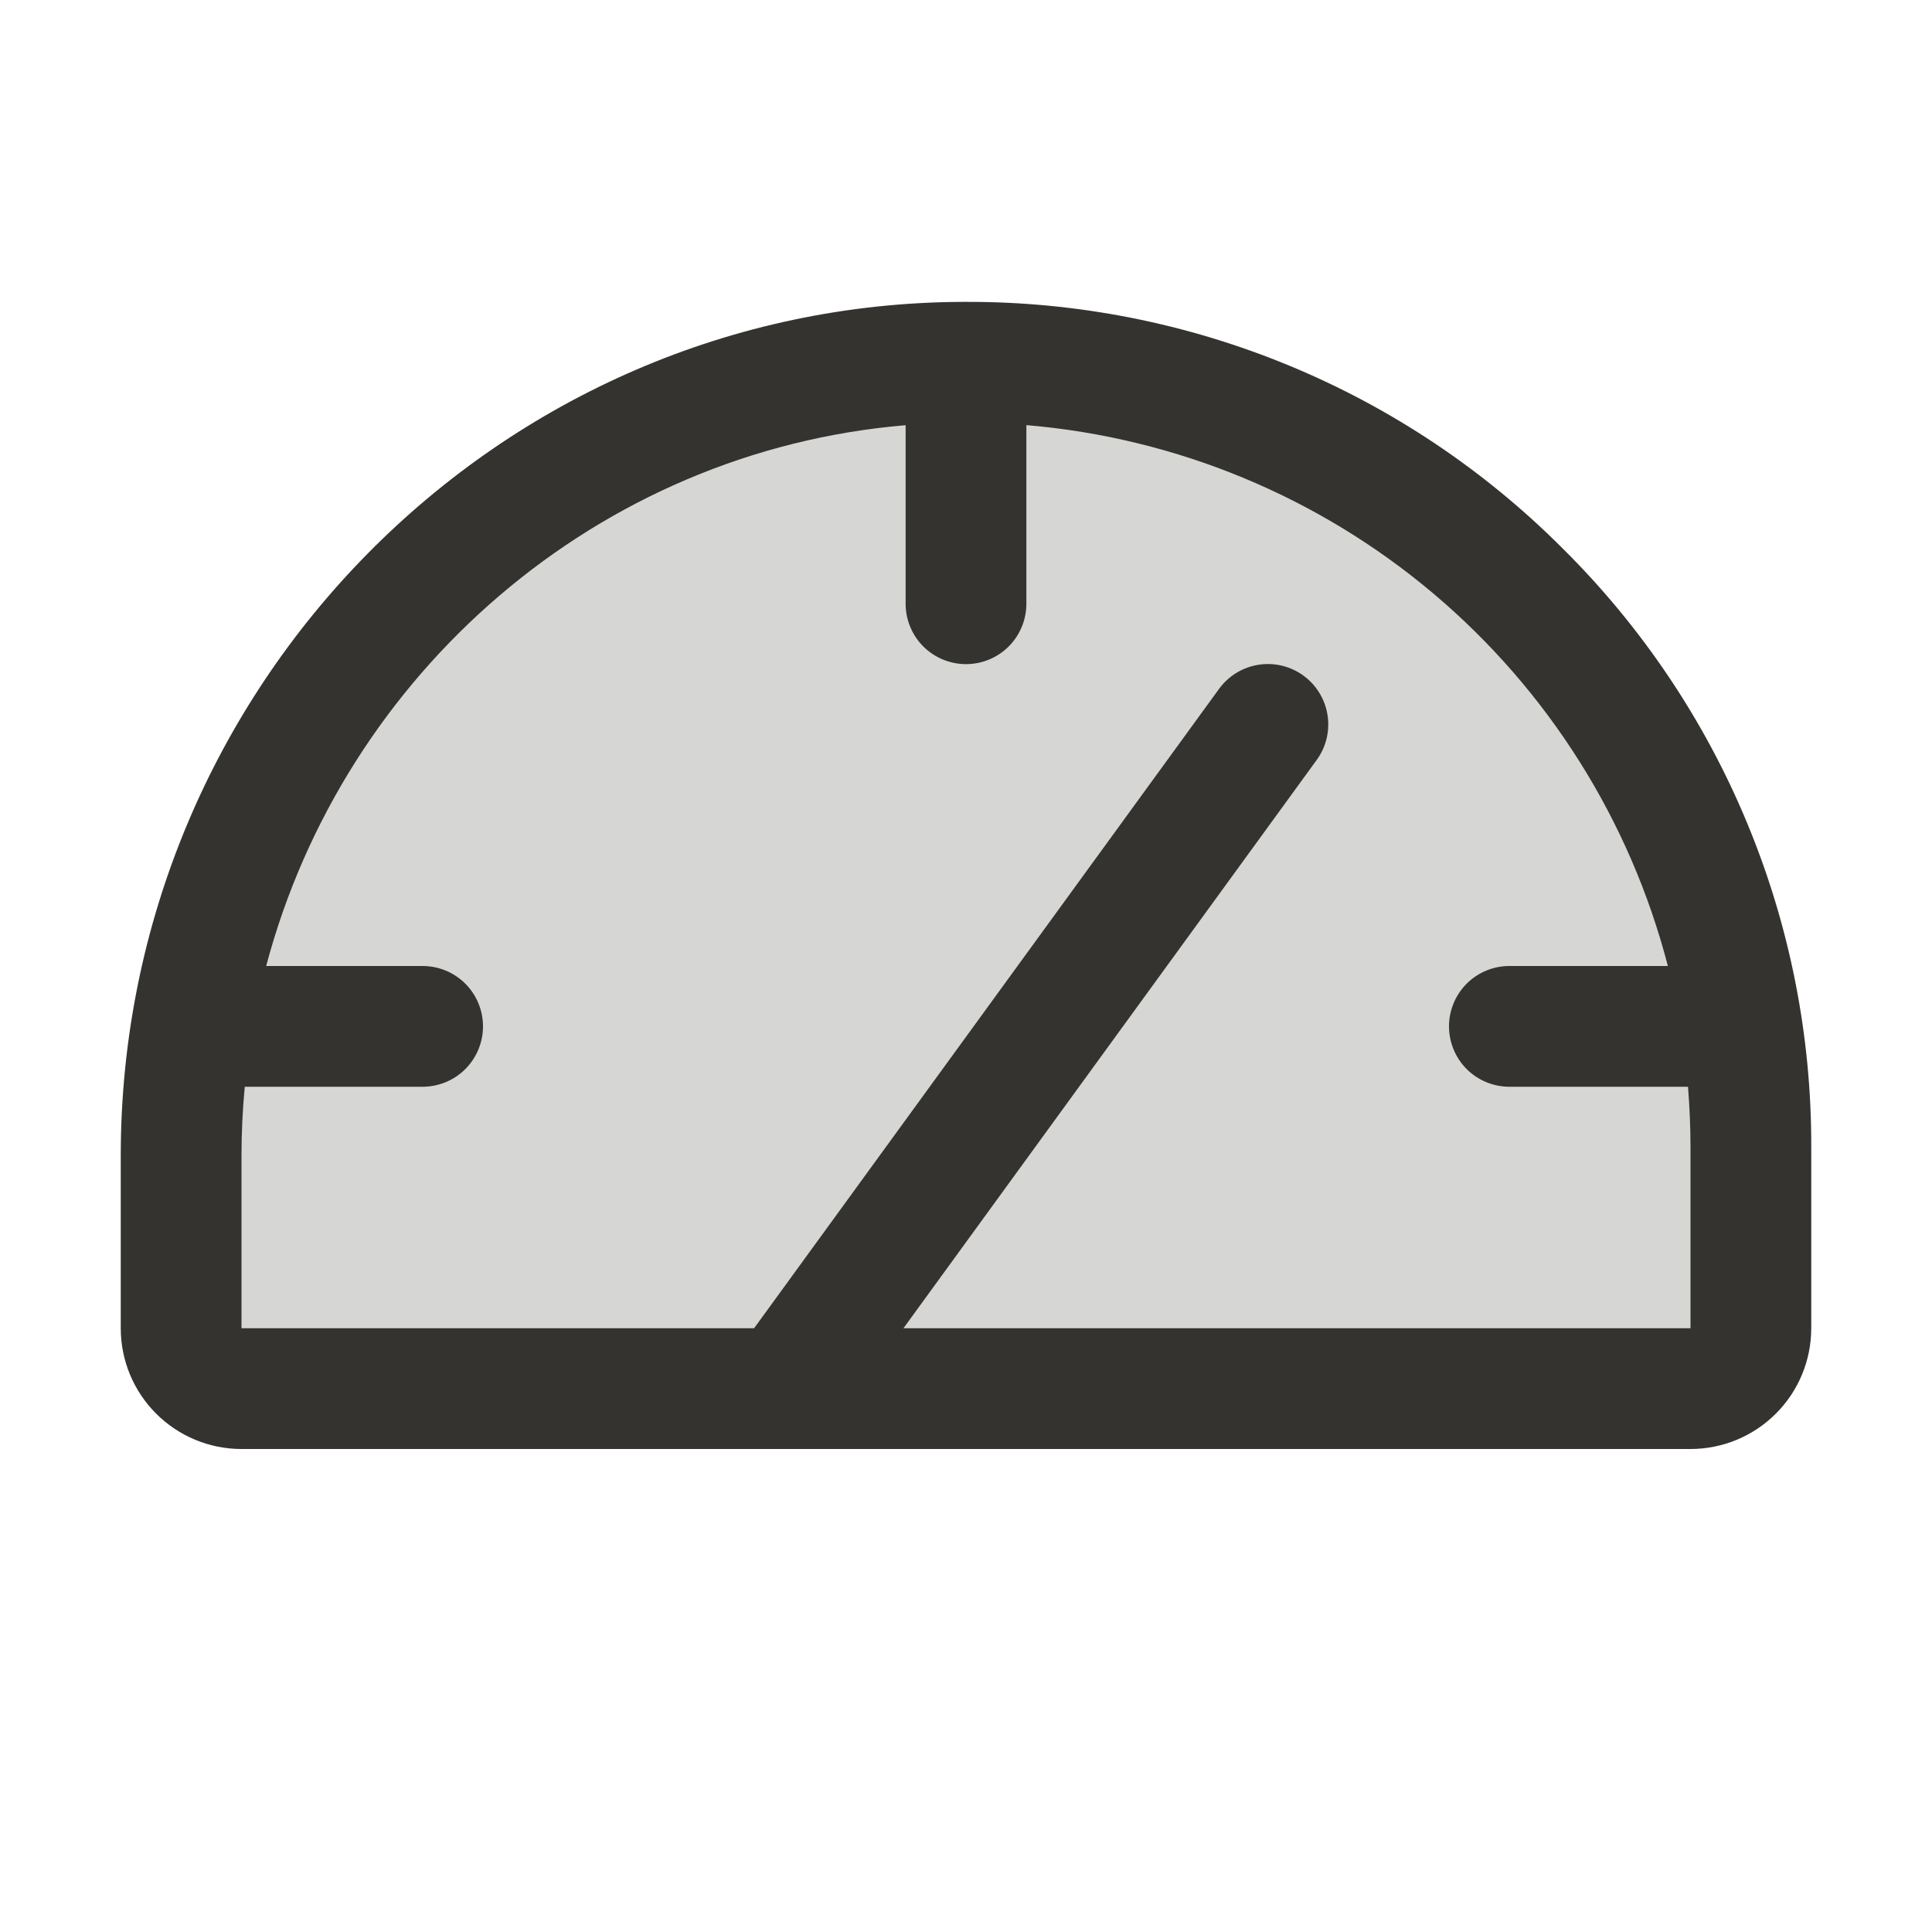
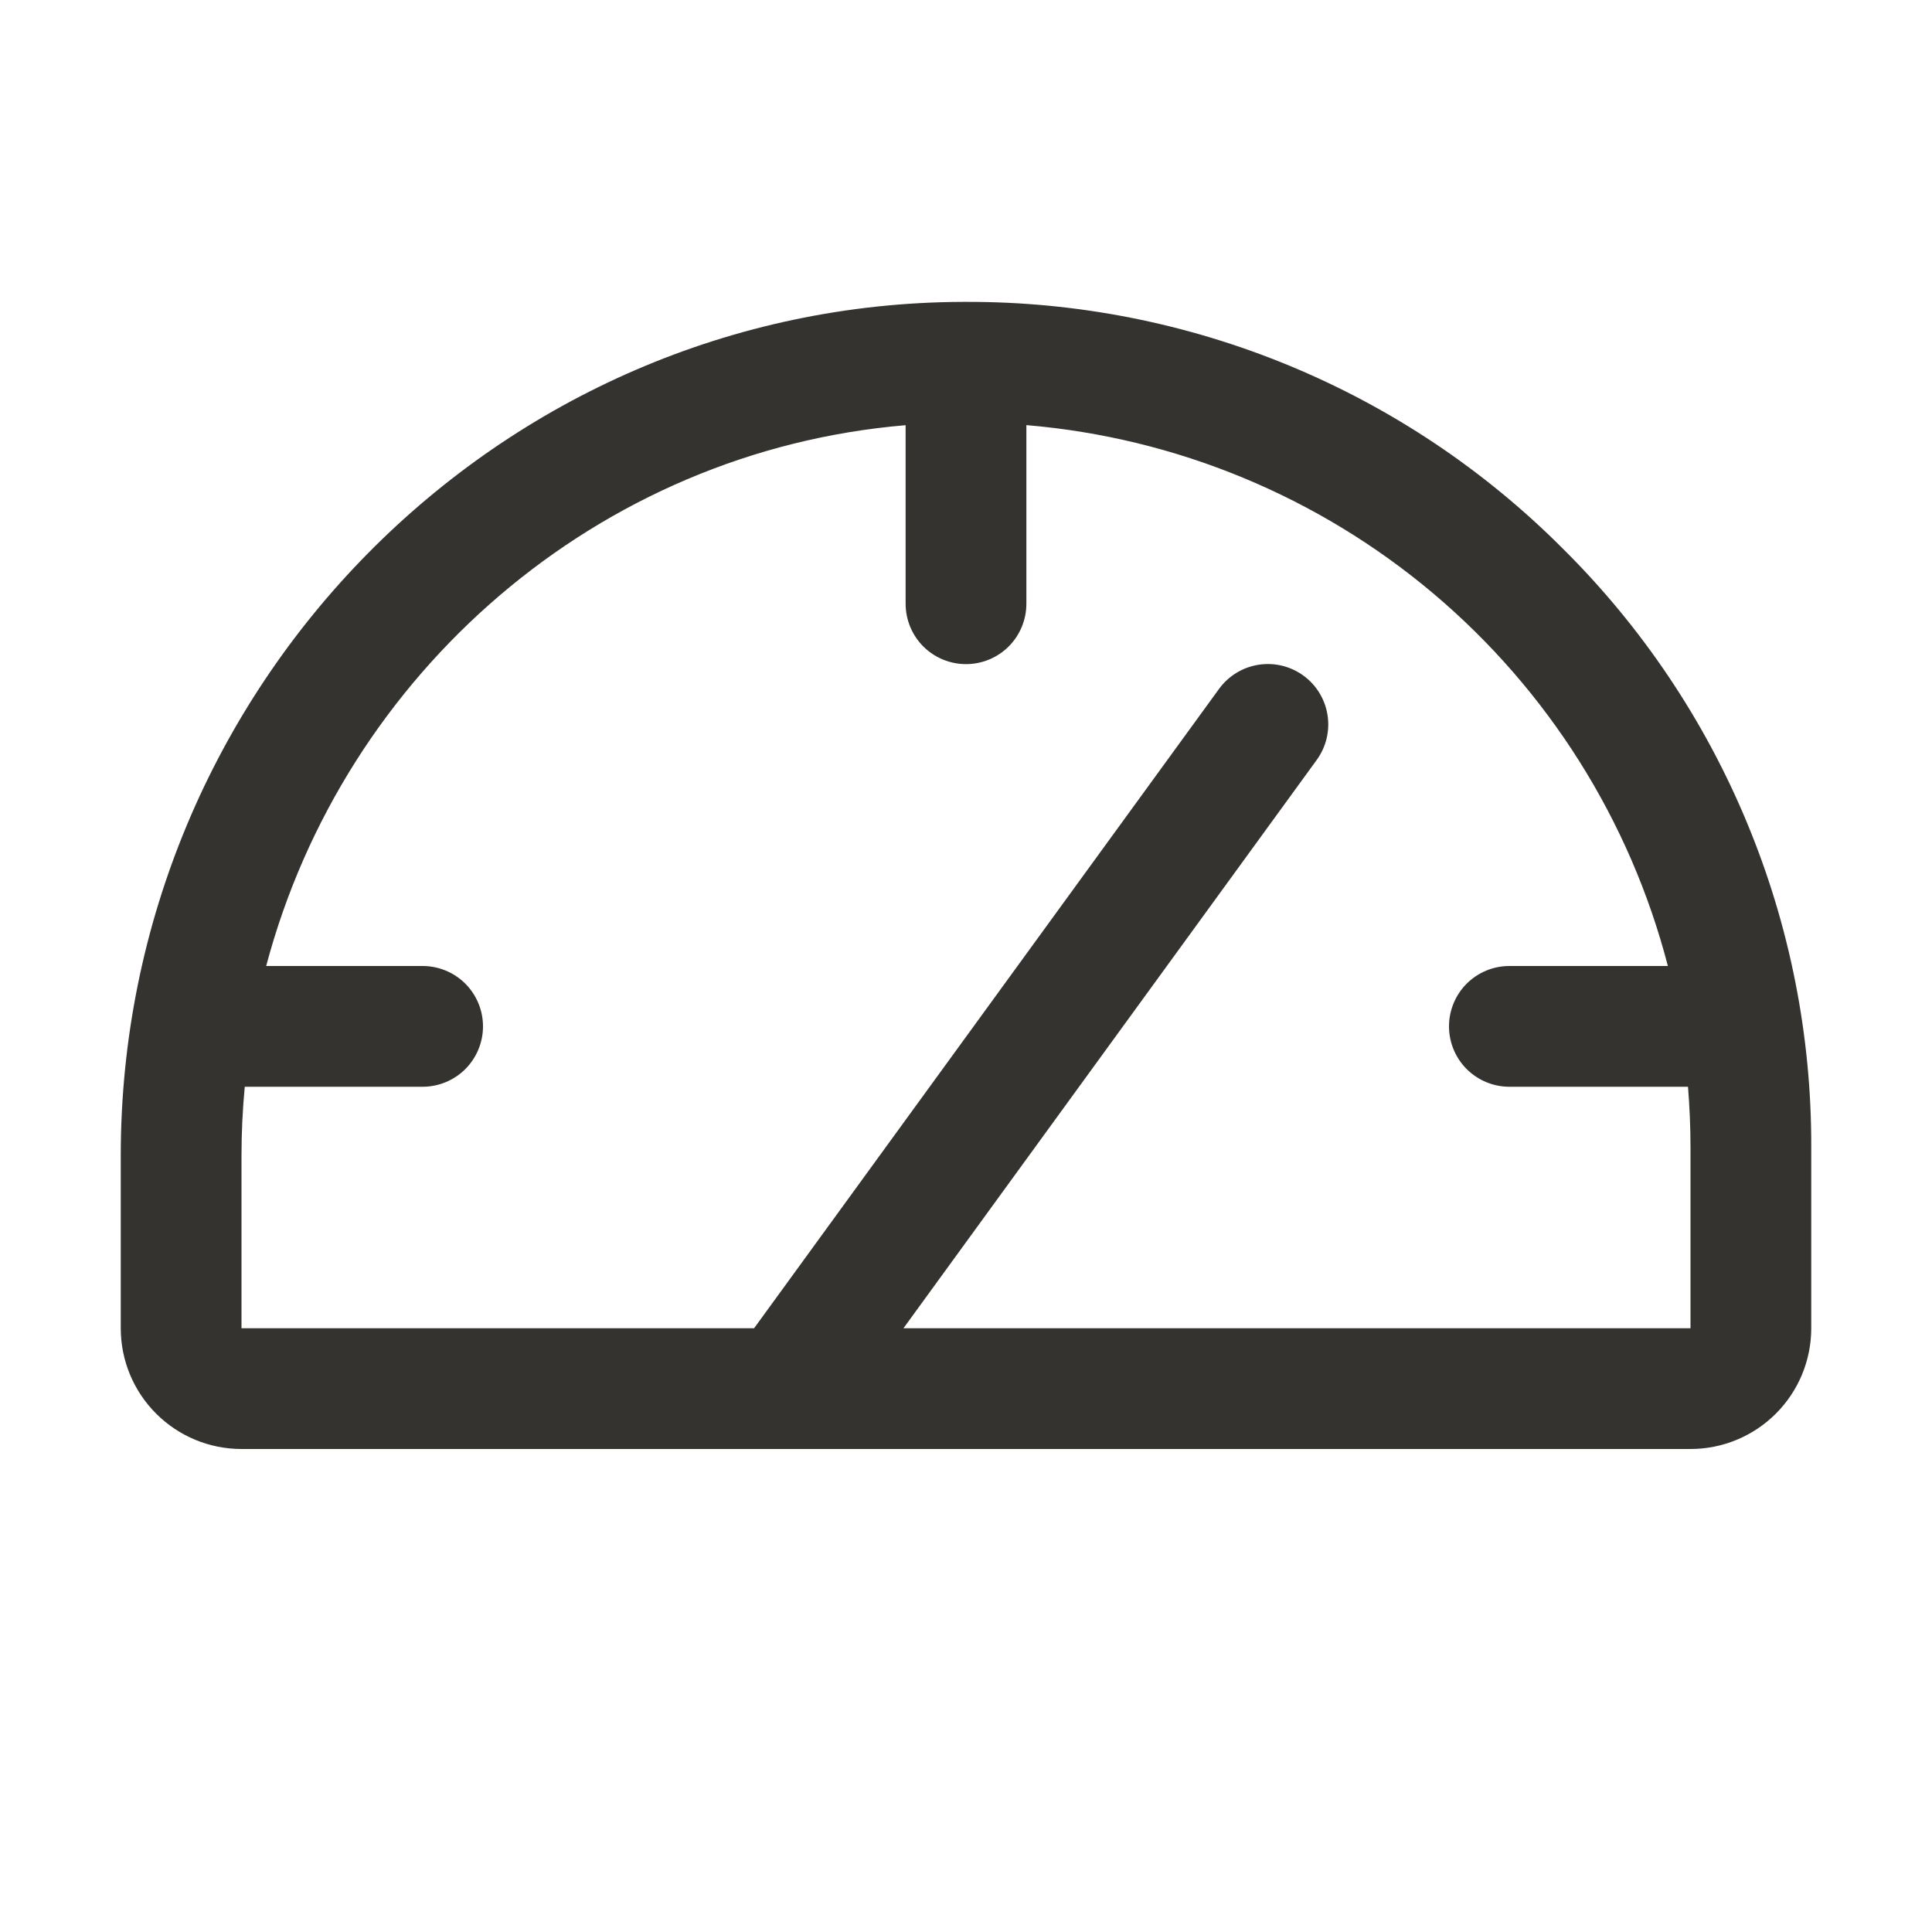
<svg xmlns="http://www.w3.org/2000/svg" width="48" height="48" viewBox="0 0 48 48" fill="none">
-   <path opacity="0.2" d="M43.5 28.5V33C43.5 33.398 43.342 33.779 43.061 34.061C42.779 34.342 42.398 34.5 42 34.5H6C5.602 34.5 5.221 34.342 4.939 34.061C4.658 33.779 4.5 33.398 4.5 33V28.712C4.5 17.934 13.153 9.038 23.931 9C26.497 8.991 29.04 9.489 31.414 10.464C33.788 11.44 35.946 12.875 37.764 14.687C39.582 16.499 41.025 18.651 42.009 21.022C42.993 23.392 43.5 25.933 43.5 28.5Z" fill="#343330" />
  <path d="M38.824 13.626C36.879 11.677 34.569 10.132 32.024 9.081C29.48 8.03 26.753 7.492 24 7.5H23.925C12.388 7.539 3 17.063 3 28.712V33C3 33.796 3.316 34.559 3.879 35.121C4.441 35.684 5.204 36 6 36H42C42.796 36 43.559 35.684 44.121 35.121C44.684 34.559 45 33.796 45 33V28.5C45.008 25.735 44.466 22.996 43.405 20.443C42.345 17.889 40.788 15.572 38.824 13.626ZM42 33H22.446L32.713 18.881C32.947 18.56 33.044 18.158 32.982 17.765C32.92 17.372 32.705 17.019 32.383 16.785C32.061 16.551 31.66 16.454 31.267 16.516C30.873 16.578 30.521 16.793 30.287 17.115L18.735 33H6V28.712C6 28.134 6.028 27.564 6.081 27H10.5C10.898 27 11.279 26.842 11.561 26.561C11.842 26.279 12 25.898 12 25.5C12 25.102 11.842 24.721 11.561 24.439C11.279 24.158 10.898 24 10.5 24H6.613C8.548 16.714 14.863 11.205 22.5 10.564V15C22.5 15.398 22.658 15.779 22.939 16.061C23.221 16.342 23.602 16.5 24 16.5C24.398 16.5 24.779 16.342 25.061 16.061C25.342 15.779 25.5 15.398 25.5 15V10.562C29.221 10.875 32.753 12.336 35.608 14.743C38.463 17.151 40.5 20.385 41.438 24H37.5C37.102 24 36.721 24.158 36.439 24.439C36.158 24.721 36 25.102 36 25.5C36 25.898 36.158 26.279 36.439 26.561C36.721 26.842 37.102 27 37.5 27H41.938C41.977 27.497 42 27.996 42 28.5V33Z" fill="#343330" />
</svg>